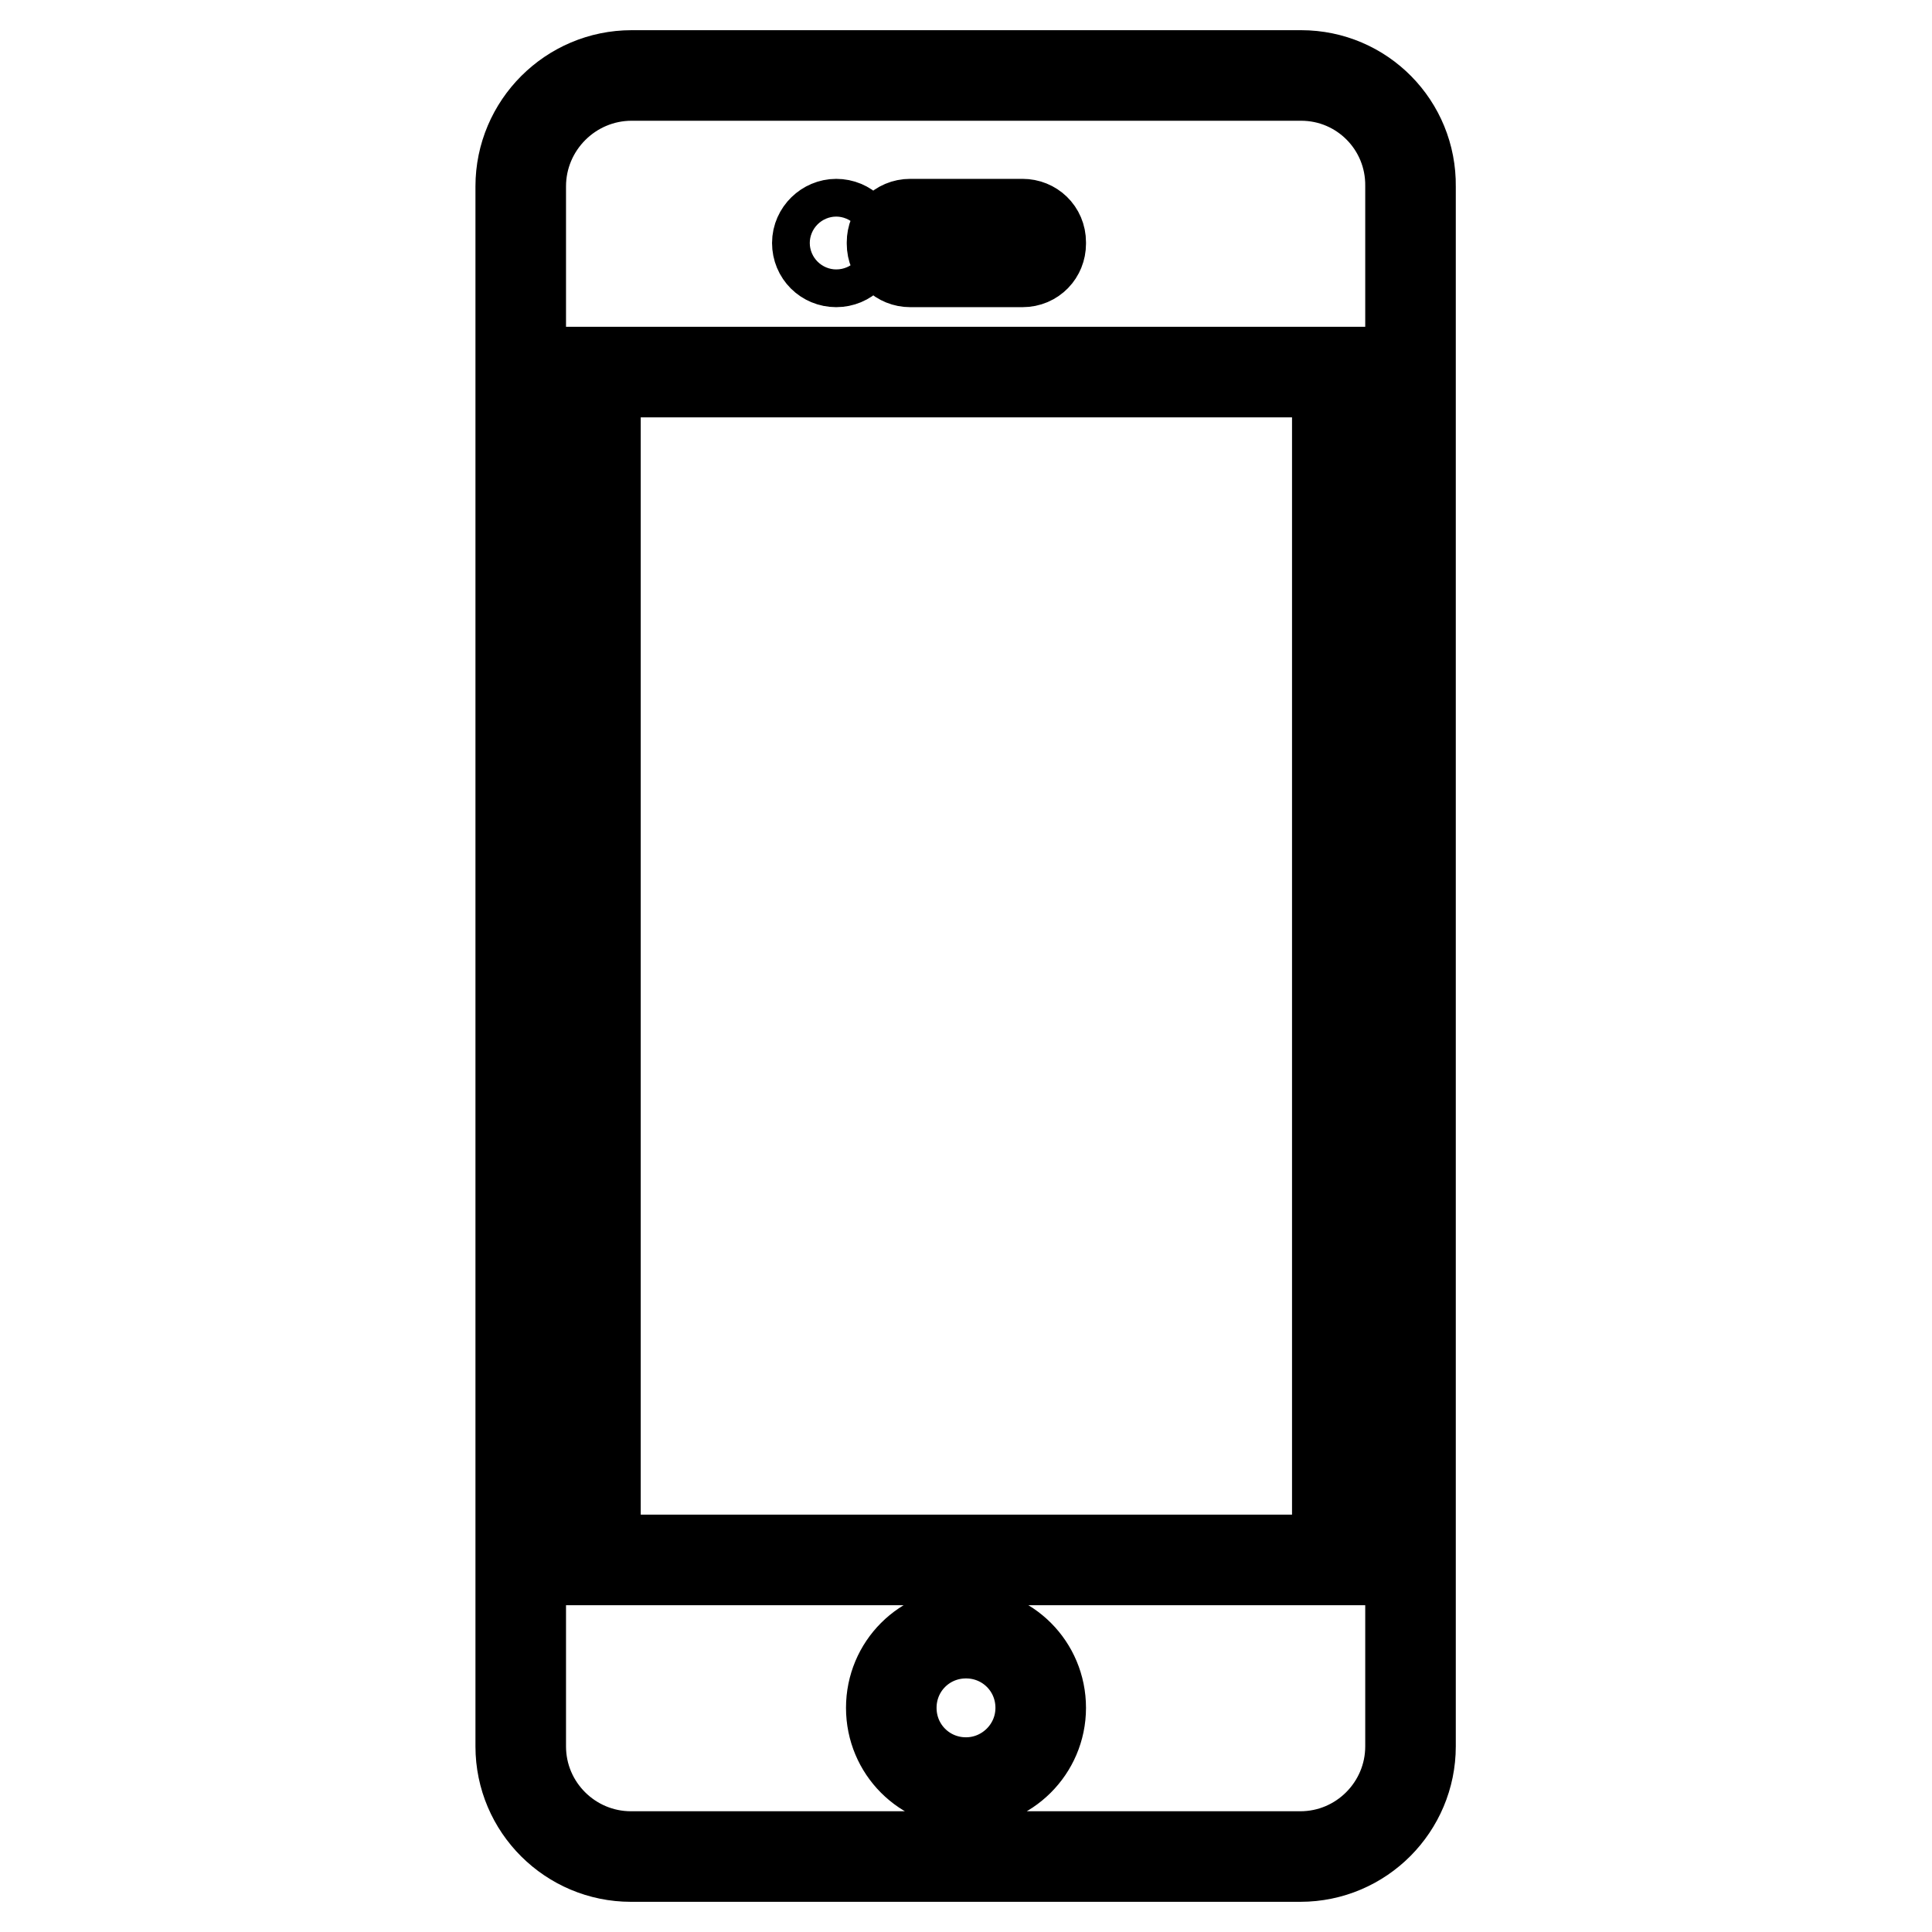
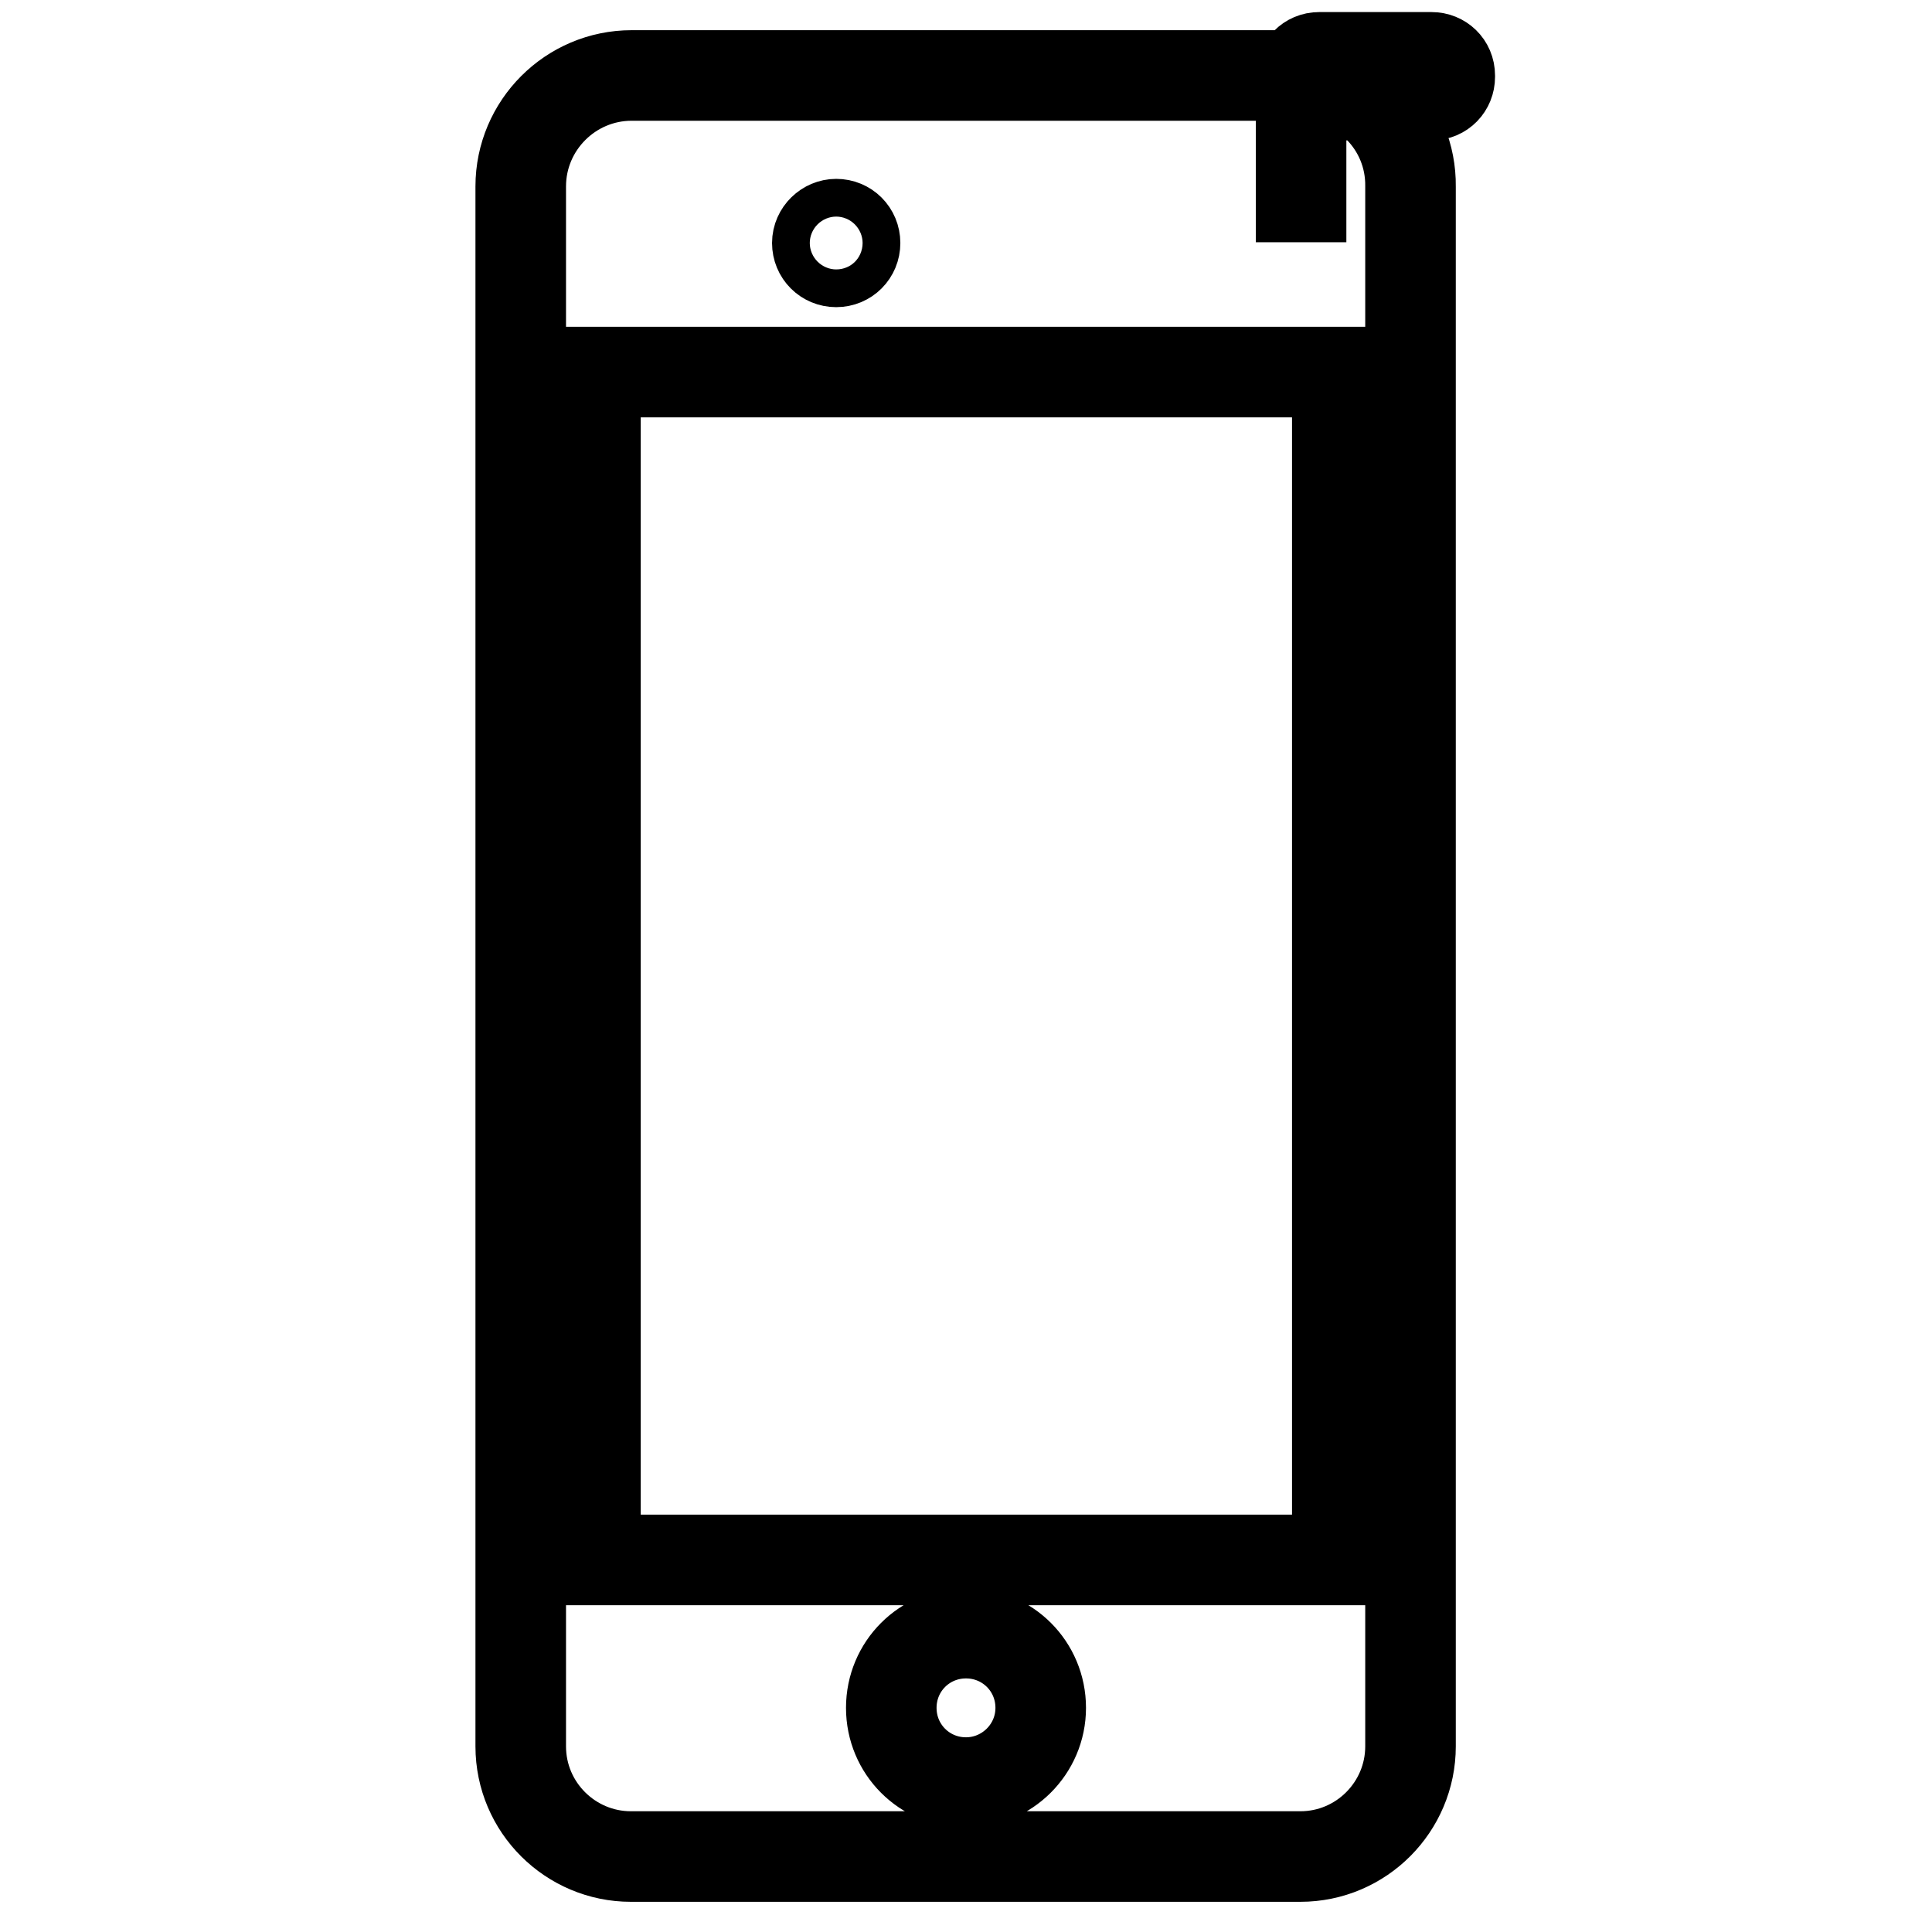
<svg xmlns="http://www.w3.org/2000/svg" version="1.1" x="0px" y="0px" viewBox="0 0 256 256" enable-background="new 0 0 256 256" xml:space="preserve">
  <g>
-     <path stroke-width="12" fill-opacity="0" stroke="#000000" d="M172.4,10H83.7C75.6,10,69,16.6,69,24.7v206.7c0,8.1,6.6,14.6,14.6,14.6h88.7c8.1,0,14.6-6.6,14.6-14.6 V24.7C187,16.6,180.5,10,172.4,10z M118.2,32.1c0-1.3,1-2.4,2.4-2.4h14.9c1.3,0,2.4,1,2.4,2.4v0.2c0,1.3-1,2.4-2.4,2.4h-14.9 c-1.3,0-2.4-1-2.4-2.4V32.1z M110.8,29.7c1.4,0,2.5,1.1,2.5,2.5s-1.1,2.5-2.5,2.5c-1.4,0-2.5-1.1-2.5-2.5S109.5,29.7,110.8,29.7z  M128,236.2c-5.5,0-9.9-4.4-9.9-9.9c0-5.5,4.4-9.9,9.9-9.9c5.5,0,9.9,4.4,9.9,9.9C137.9,231.8,133.4,236.2,128,236.2z M177.2,206.7 H78.9V49.3h98.3V206.7z" />
+     <path stroke-width="12" fill-opacity="0" stroke="#000000" d="M172.4,10H83.7C75.6,10,69,16.6,69,24.7v206.7c0,8.1,6.6,14.6,14.6,14.6h88.7c8.1,0,14.6-6.6,14.6-14.6 V24.7C187,16.6,180.5,10,172.4,10z c0-1.3,1-2.4,2.4-2.4h14.9c1.3,0,2.4,1,2.4,2.4v0.2c0,1.3-1,2.4-2.4,2.4h-14.9 c-1.3,0-2.4-1-2.4-2.4V32.1z M110.8,29.7c1.4,0,2.5,1.1,2.5,2.5s-1.1,2.5-2.5,2.5c-1.4,0-2.5-1.1-2.5-2.5S109.5,29.7,110.8,29.7z  M128,236.2c-5.5,0-9.9-4.4-9.9-9.9c0-5.5,4.4-9.9,9.9-9.9c5.5,0,9.9,4.4,9.9,9.9C137.9,231.8,133.4,236.2,128,236.2z M177.2,206.7 H78.9V49.3h98.3V206.7z" />
  </g>
</svg>